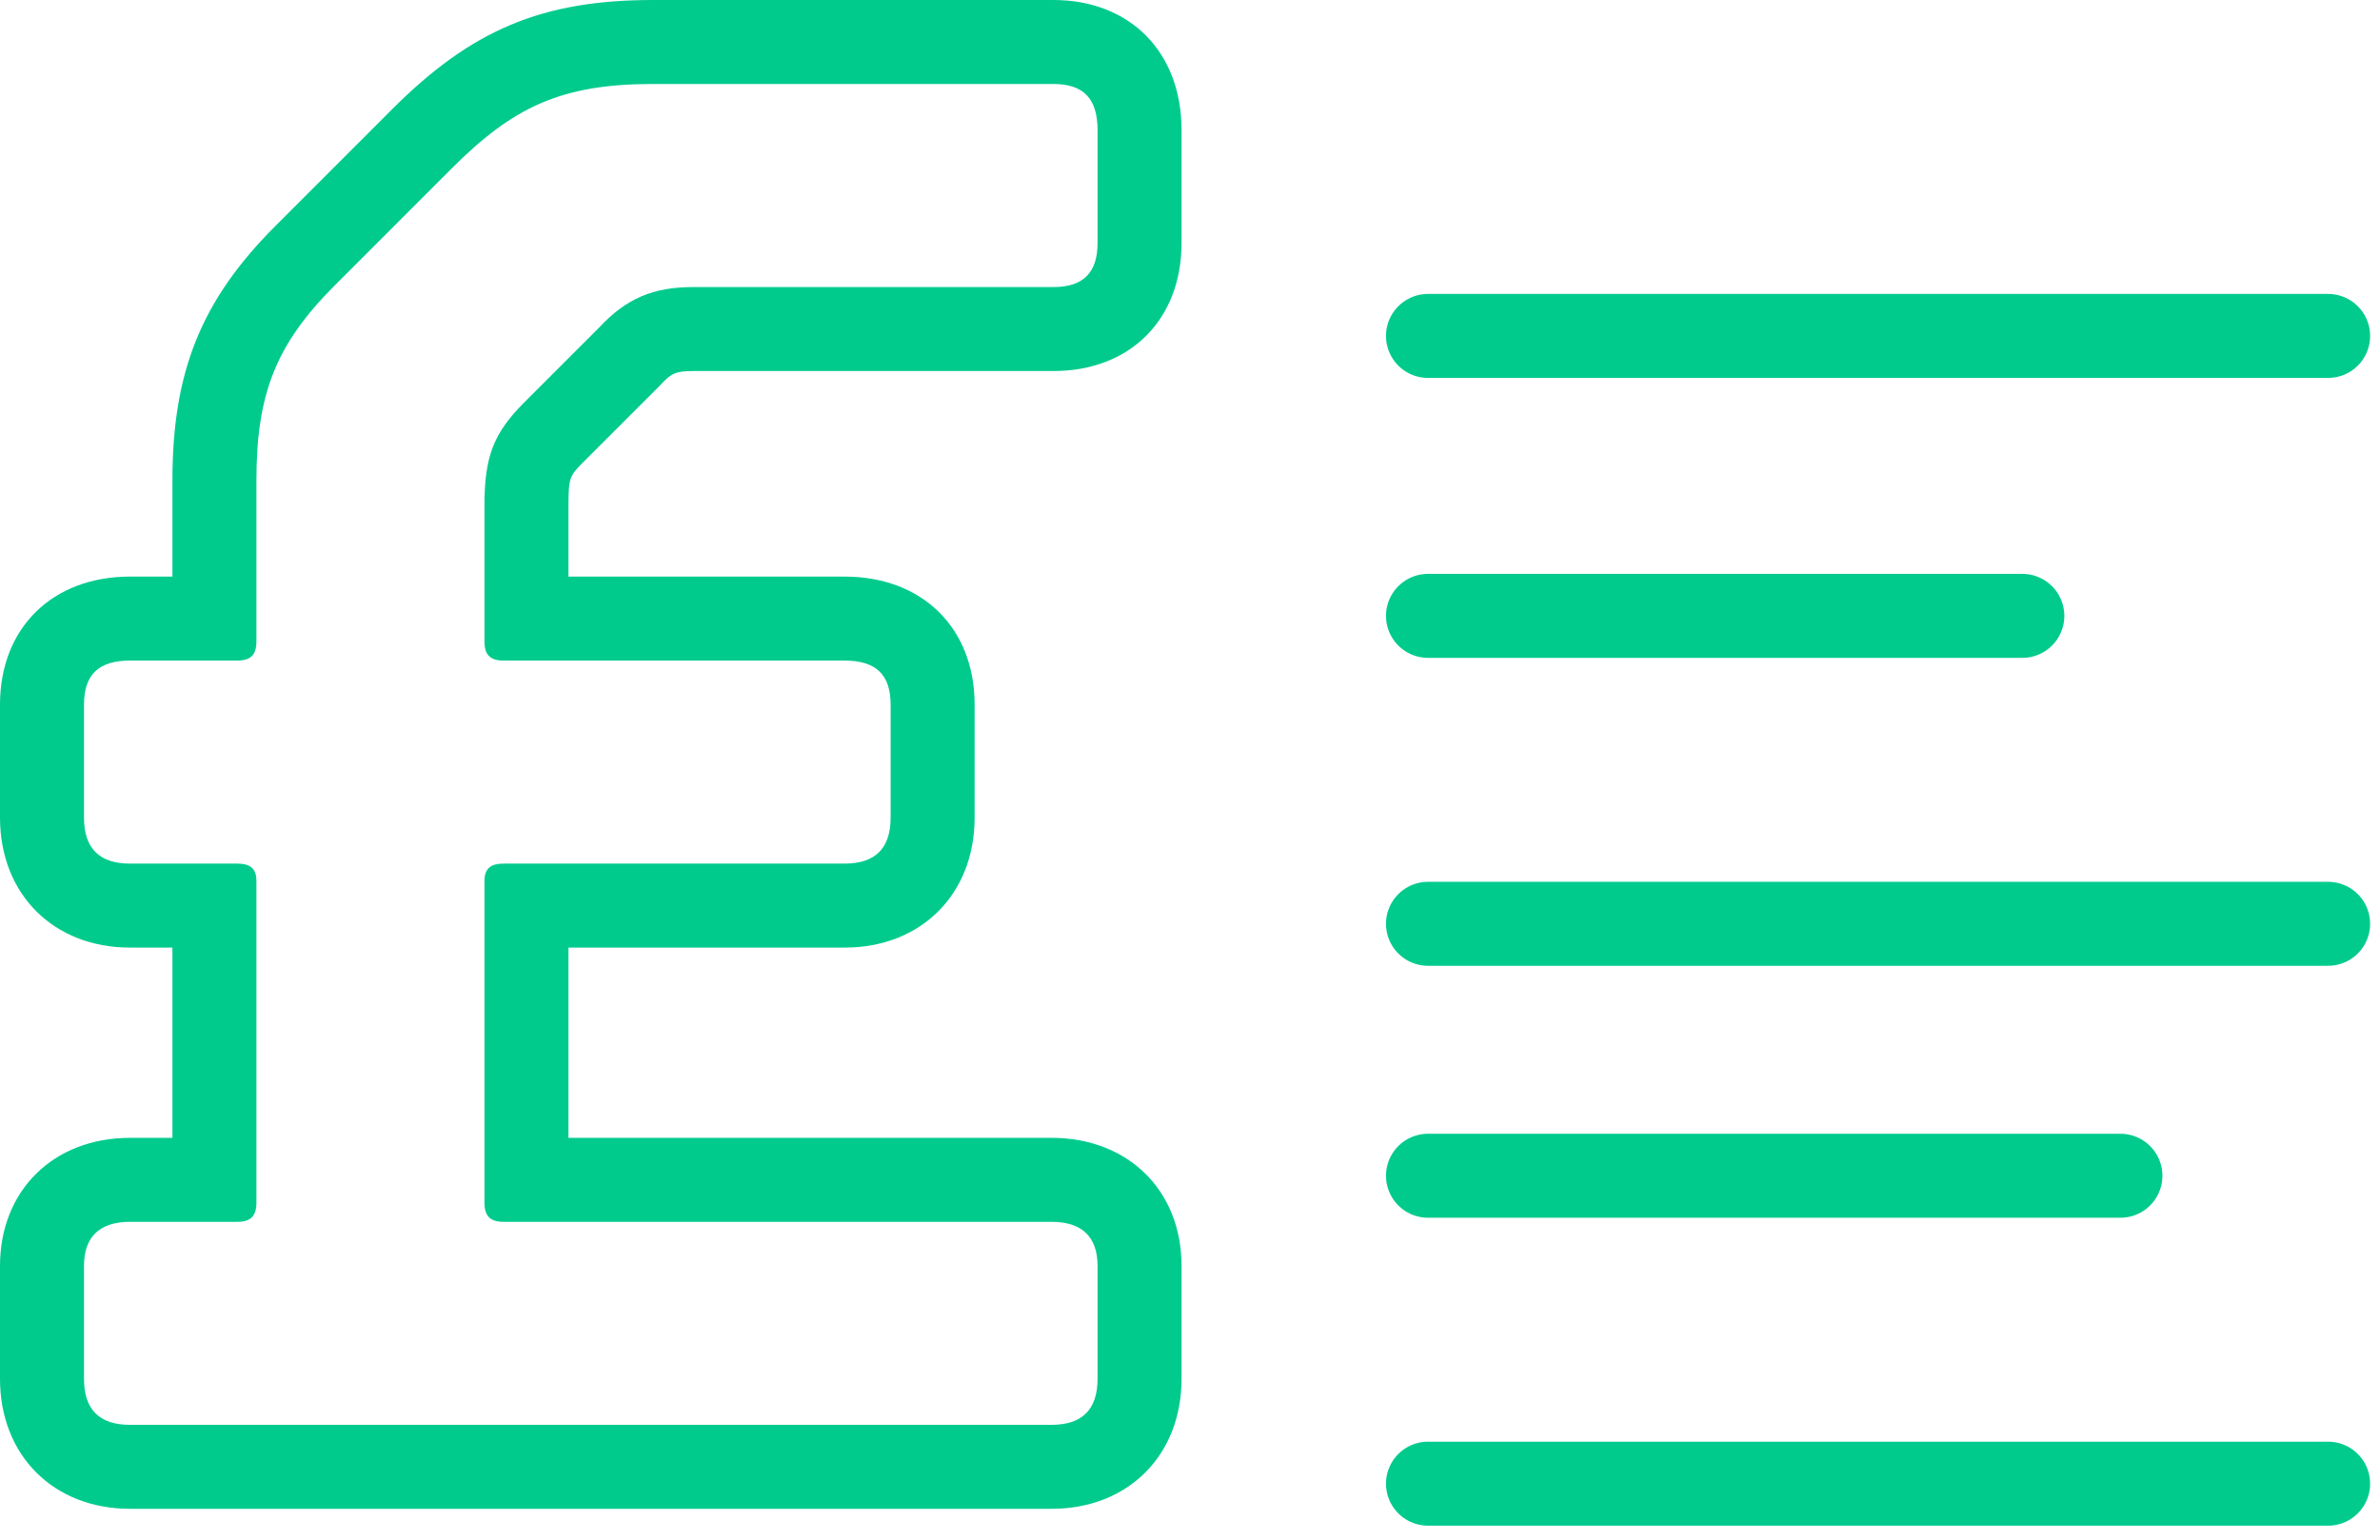
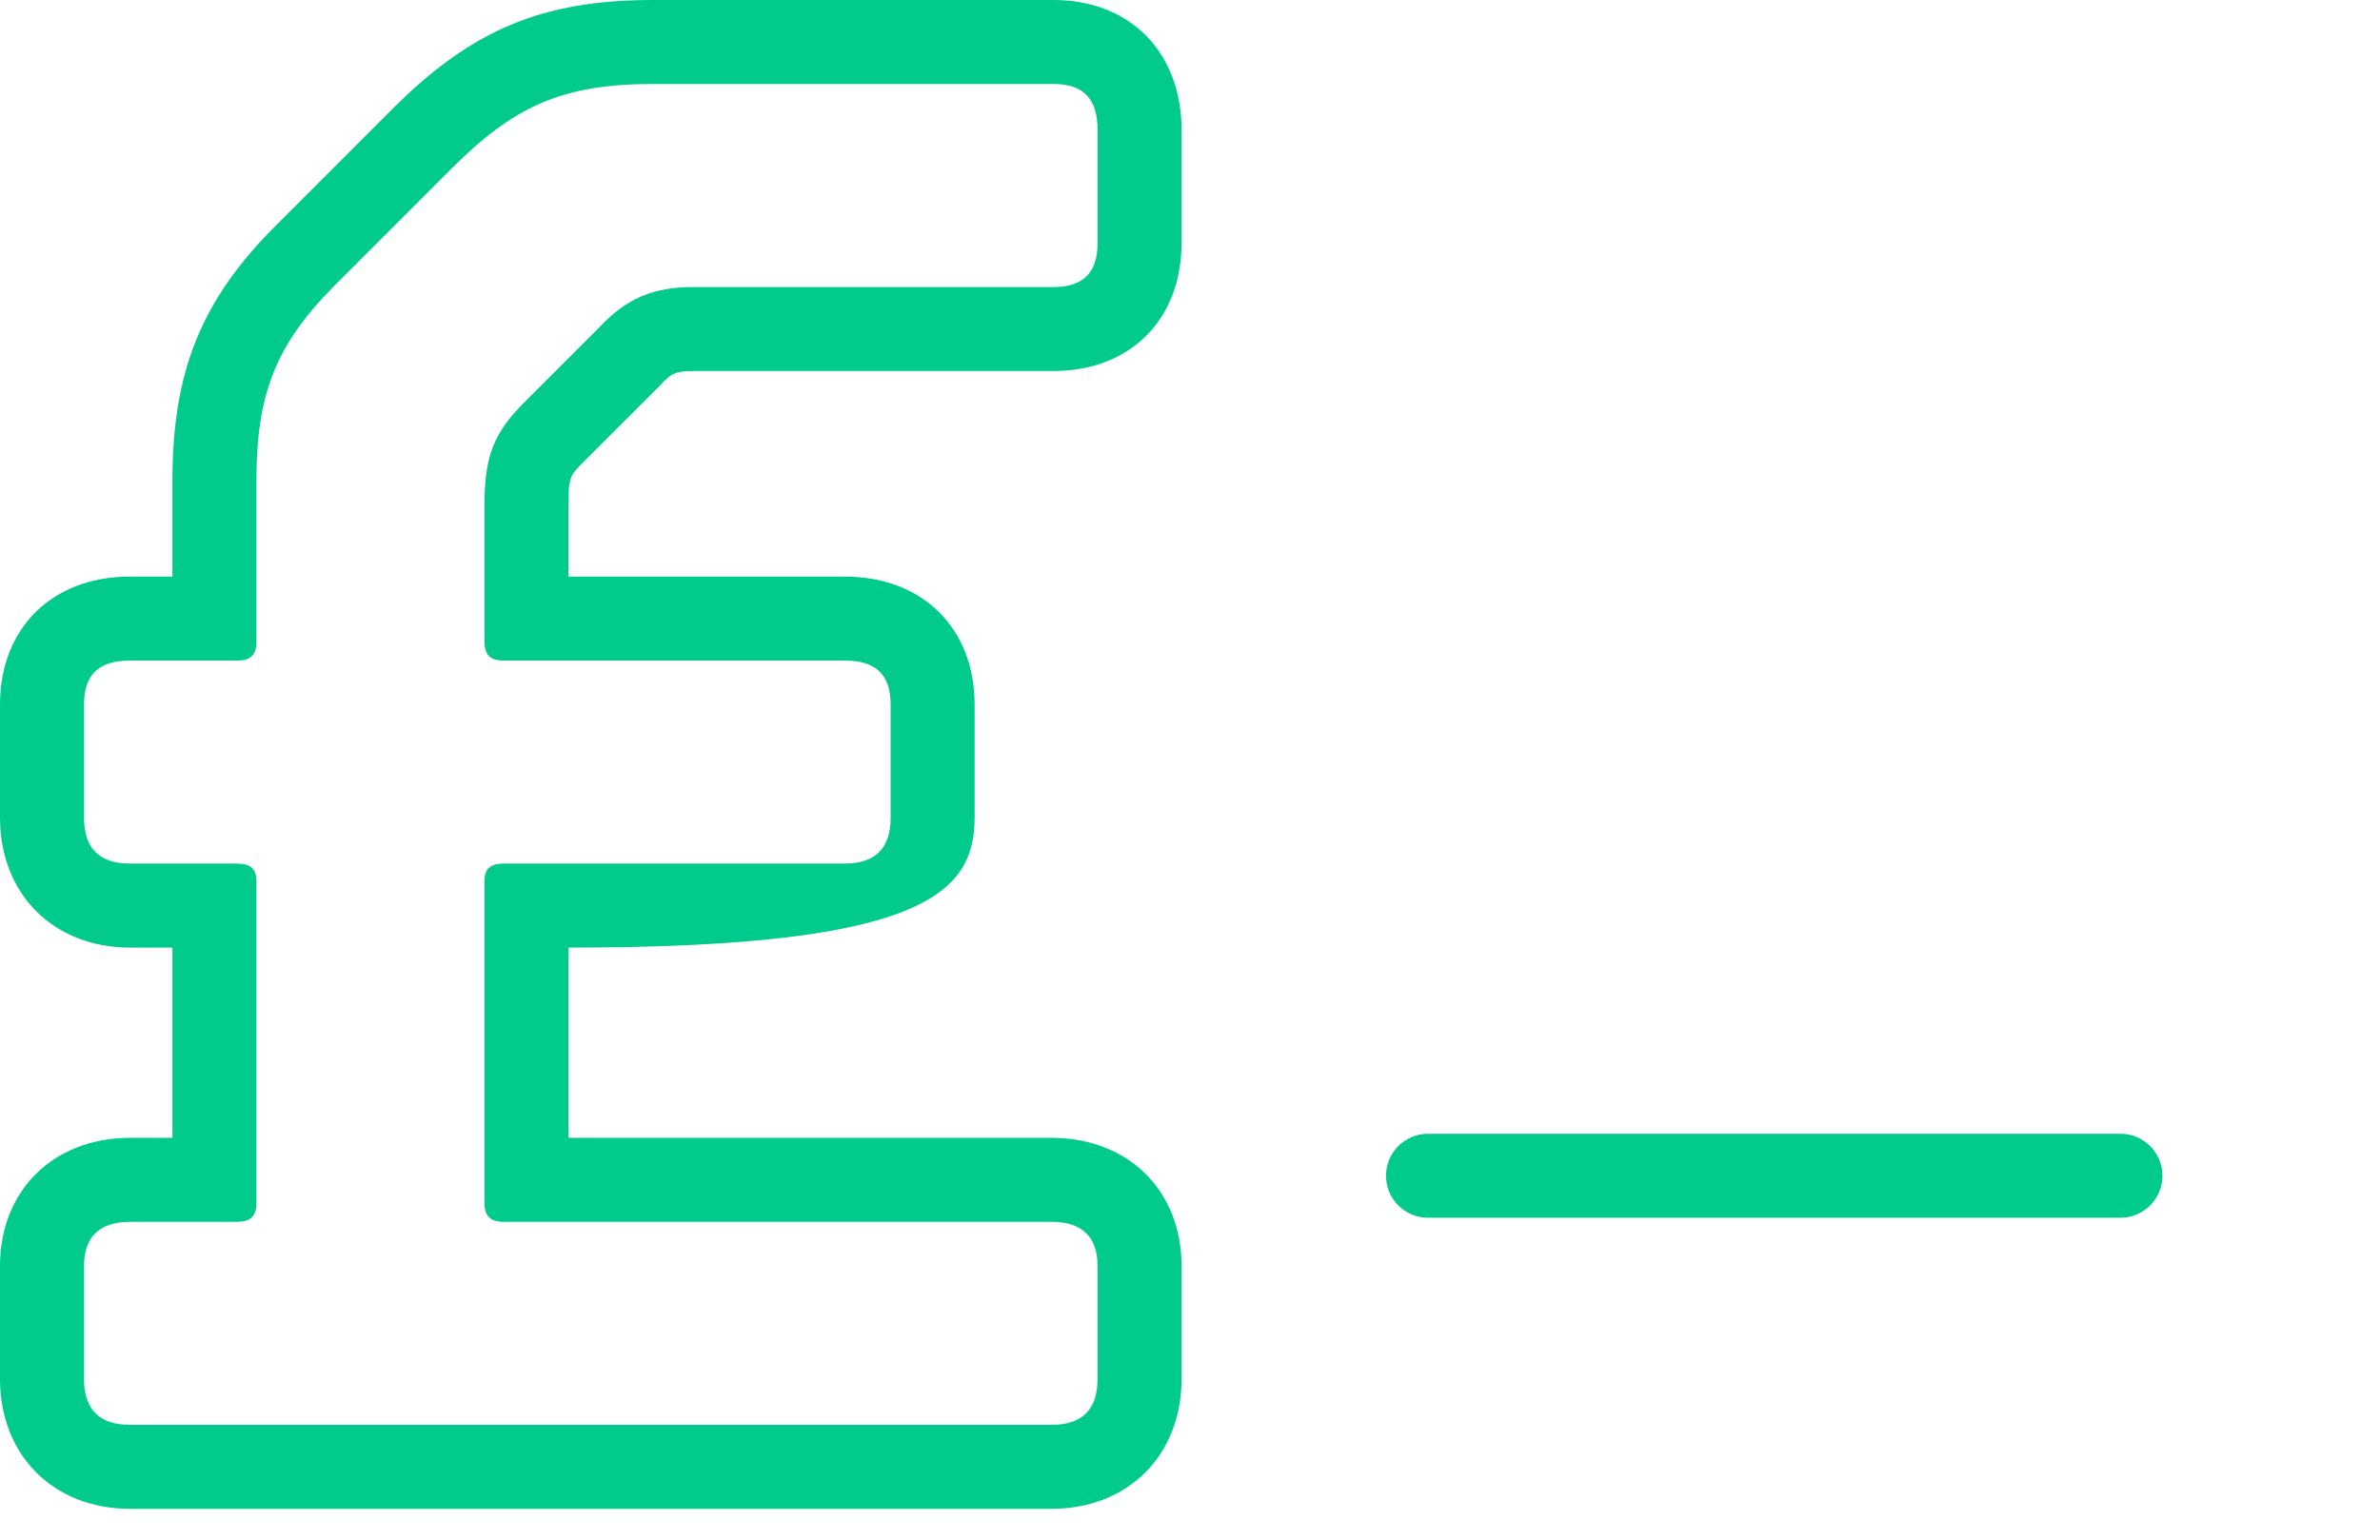
<svg xmlns="http://www.w3.org/2000/svg" width="85px" height="55px" viewBox="0 0 85 55" version="1.1">
  <title>Group 40</title>
  <desc>Created with Sketch.</desc>
  <defs />
  <g id="Page-1" stroke="none" stroke-width="1" fill="none" fill-rule="evenodd">
    <g id="Brand-Assets" transform="translate(-373, -5822)">
      <g id="Icons" transform="translate(85, 4616)">
        <g id="Group-373" transform="translate(1, 1050)">
          <g id="Group-40" transform="translate(287, 156)">
-             <path d="M37.624,0 L23.323,0 C19.376,0 16.854,1.054 14.018,3.889 L9.843,8.065 C7.192,10.714 6.158,13.266 6.158,17.164 L6.158,20.597 L4.643,20.597 C1.866,20.597 0,22.435 0,25.17 L0,29.208 C0,31.94 1.91,33.85 4.643,33.85 L6.158,33.85 L6.158,40.646 L4.643,40.646 C1.91,40.646 0,42.526 0,45.22 L0,49.256 C0,51.989 1.91,53.898 4.643,53.898 L37.555,53.898 C40.289,53.898 42.198,51.989 42.198,49.256 L42.198,45.22 C42.198,42.526 40.289,40.646 37.555,40.646 L20.302,40.646 L20.302,33.85 L30.165,33.85 C32.899,33.85 34.808,31.94 34.808,29.208 L34.808,25.17 C34.808,22.435 32.942,20.597 30.165,20.597 L20.302,20.597 L20.302,18.055 C20.302,17.039 20.355,16.986 20.86,16.48 L23.528,13.813 L23.565,13.776 L23.6,13.738 C23.966,13.346 24.117,13.254 24.759,13.254 L37.624,13.254 C40.36,13.254 42.198,11.416 42.198,8.68 L42.198,4.643 C42.198,1.866 40.36,0 37.624,0 M37.624,3 C38.719,3 39.198,3.547 39.198,4.643 L39.198,8.68 C39.198,9.707 38.719,10.254 37.624,10.254 L24.759,10.254 C23.323,10.254 22.365,10.665 21.407,11.691 L18.739,14.359 C17.644,15.454 17.302,16.275 17.302,18.055 L17.302,22.913 C17.302,23.392 17.506,23.597 17.985,23.597 L30.165,23.597 C31.26,23.597 31.808,24.076 31.808,25.17 L31.808,29.208 C31.808,30.302 31.26,30.85 30.165,30.85 L17.985,30.85 C17.575,30.85 17.302,30.986 17.302,31.466 L17.302,42.961 C17.302,43.439 17.506,43.646 17.985,43.646 L37.555,43.646 C38.651,43.646 39.198,44.193 39.198,45.22 L39.198,49.256 C39.198,50.351 38.651,50.898 37.555,50.898 L4.643,50.898 C3.548,50.898 3,50.351 3,49.256 L3,45.22 C3,44.193 3.548,43.646 4.643,43.646 L8.475,43.646 C8.954,43.646 9.158,43.439 9.158,42.961 L9.158,31.466 C9.158,30.986 8.885,30.85 8.475,30.85 L4.643,30.85 C3.548,30.85 3,30.302 3,29.208 L3,25.17 C3,24.076 3.548,23.597 4.643,23.597 L8.475,23.597 C8.954,23.597 9.158,23.392 9.158,22.913 L9.158,17.164 C9.158,14.086 9.843,12.306 11.965,10.186 L16.138,6.011 C18.329,3.822 20.039,3 23.323,3 L37.624,3" id="Fill-83" fill="#00CB8D" />
-             <path d="M51,12 L83.147,12" id="Stroke-85" stroke="#00CB8D" stroke-width="3" stroke-linecap="round" />
-             <path d="M51,33 L83.147,33" id="Stroke-87" stroke="#00CB8D" stroke-width="3" stroke-linecap="round" />
-             <path d="M51,53 L83.147,53" id="Stroke-89" stroke="#00CB8D" stroke-width="3" stroke-linecap="round" />
+             <path d="M37.624,0 L23.323,0 C19.376,0 16.854,1.054 14.018,3.889 L9.843,8.065 C7.192,10.714 6.158,13.266 6.158,17.164 L6.158,20.597 L4.643,20.597 C1.866,20.597 0,22.435 0,25.17 L0,29.208 C0,31.94 1.91,33.85 4.643,33.85 L6.158,33.85 L6.158,40.646 L4.643,40.646 C1.91,40.646 0,42.526 0,45.22 L0,49.256 C0,51.989 1.91,53.898 4.643,53.898 L37.555,53.898 C40.289,53.898 42.198,51.989 42.198,49.256 L42.198,45.22 C42.198,42.526 40.289,40.646 37.555,40.646 L20.302,40.646 L20.302,33.85 C32.899,33.85 34.808,31.94 34.808,29.208 L34.808,25.17 C34.808,22.435 32.942,20.597 30.165,20.597 L20.302,20.597 L20.302,18.055 C20.302,17.039 20.355,16.986 20.86,16.48 L23.528,13.813 L23.565,13.776 L23.6,13.738 C23.966,13.346 24.117,13.254 24.759,13.254 L37.624,13.254 C40.36,13.254 42.198,11.416 42.198,8.68 L42.198,4.643 C42.198,1.866 40.36,0 37.624,0 M37.624,3 C38.719,3 39.198,3.547 39.198,4.643 L39.198,8.68 C39.198,9.707 38.719,10.254 37.624,10.254 L24.759,10.254 C23.323,10.254 22.365,10.665 21.407,11.691 L18.739,14.359 C17.644,15.454 17.302,16.275 17.302,18.055 L17.302,22.913 C17.302,23.392 17.506,23.597 17.985,23.597 L30.165,23.597 C31.26,23.597 31.808,24.076 31.808,25.17 L31.808,29.208 C31.808,30.302 31.26,30.85 30.165,30.85 L17.985,30.85 C17.575,30.85 17.302,30.986 17.302,31.466 L17.302,42.961 C17.302,43.439 17.506,43.646 17.985,43.646 L37.555,43.646 C38.651,43.646 39.198,44.193 39.198,45.22 L39.198,49.256 C39.198,50.351 38.651,50.898 37.555,50.898 L4.643,50.898 C3.548,50.898 3,50.351 3,49.256 L3,45.22 C3,44.193 3.548,43.646 4.643,43.646 L8.475,43.646 C8.954,43.646 9.158,43.439 9.158,42.961 L9.158,31.466 C9.158,30.986 8.885,30.85 8.475,30.85 L4.643,30.85 C3.548,30.85 3,30.302 3,29.208 L3,25.17 C3,24.076 3.548,23.597 4.643,23.597 L8.475,23.597 C8.954,23.597 9.158,23.392 9.158,22.913 L9.158,17.164 C9.158,14.086 9.843,12.306 11.965,10.186 L16.138,6.011 C18.329,3.822 20.039,3 23.323,3 L37.624,3" id="Fill-83" fill="#00CB8D" />
            <path d="M51,42 L75.729,42" id="Stroke-91" stroke="#00CB8D" stroke-width="3" stroke-linecap="round" />
-             <path d="M51,22 L72.226,22" id="Stroke-93" stroke="#00CB8D" stroke-width="3" stroke-linecap="round" />
          </g>
        </g>
      </g>
    </g>
  </g>
</svg>